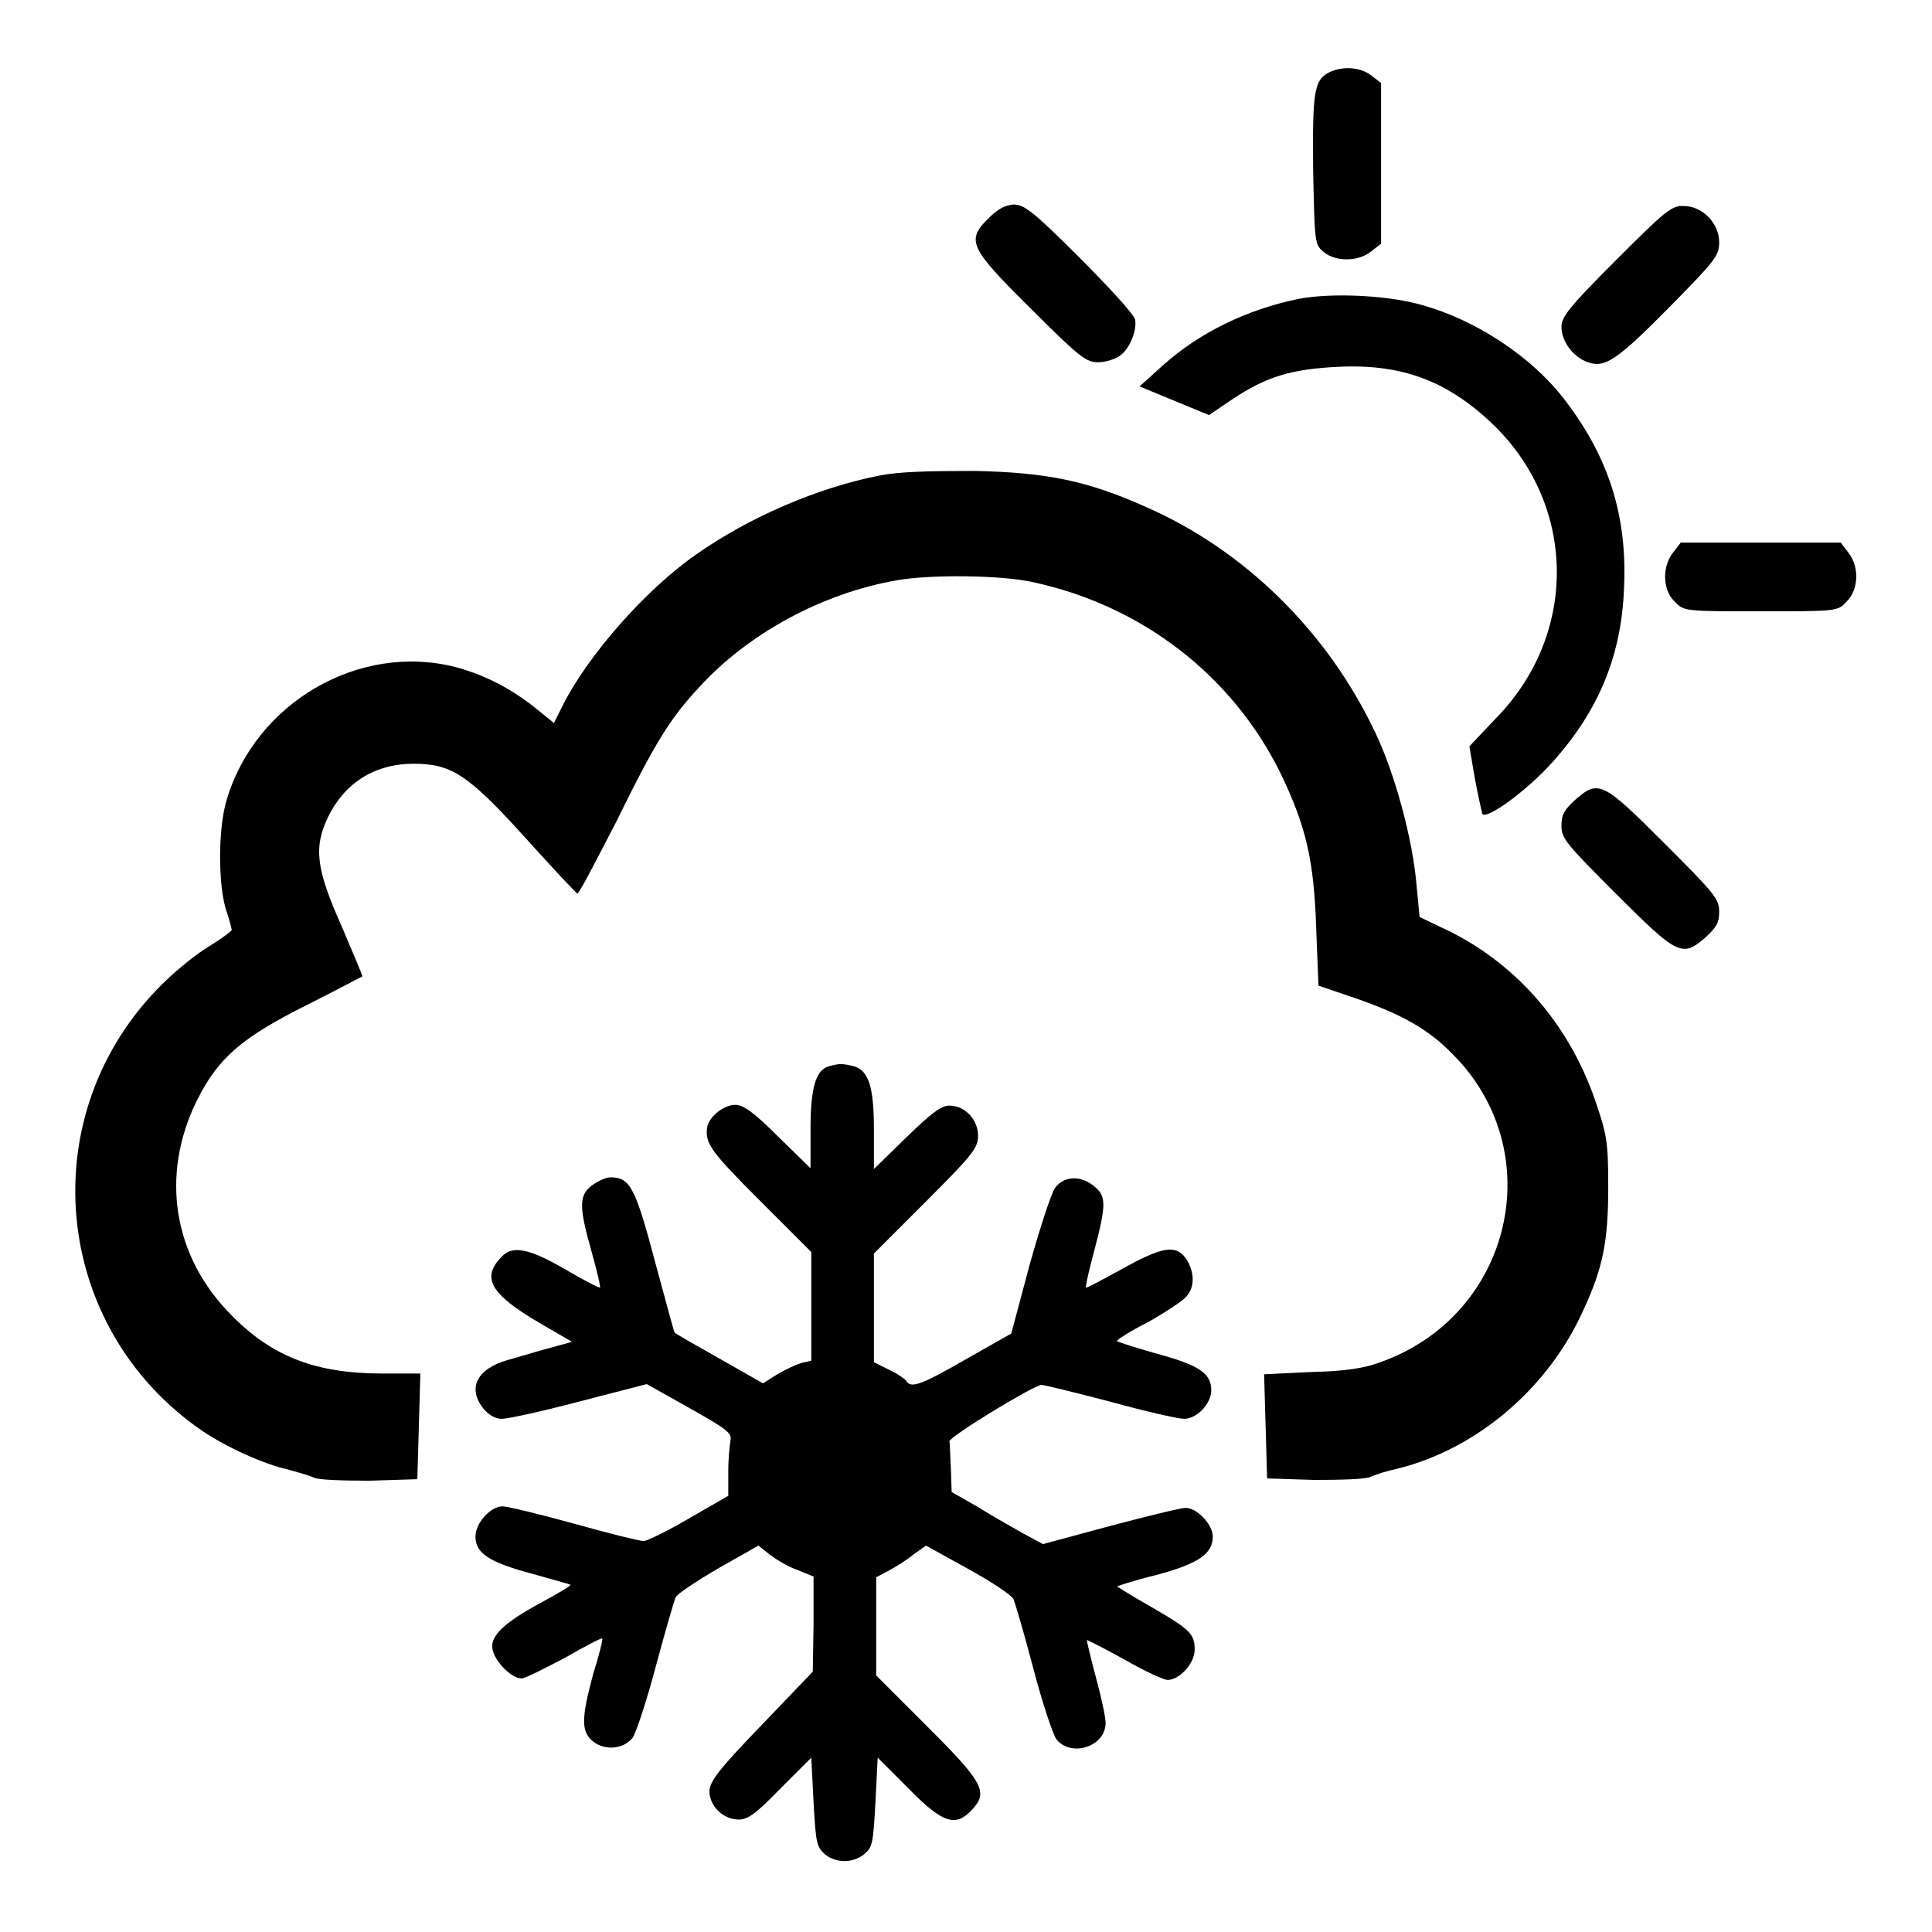
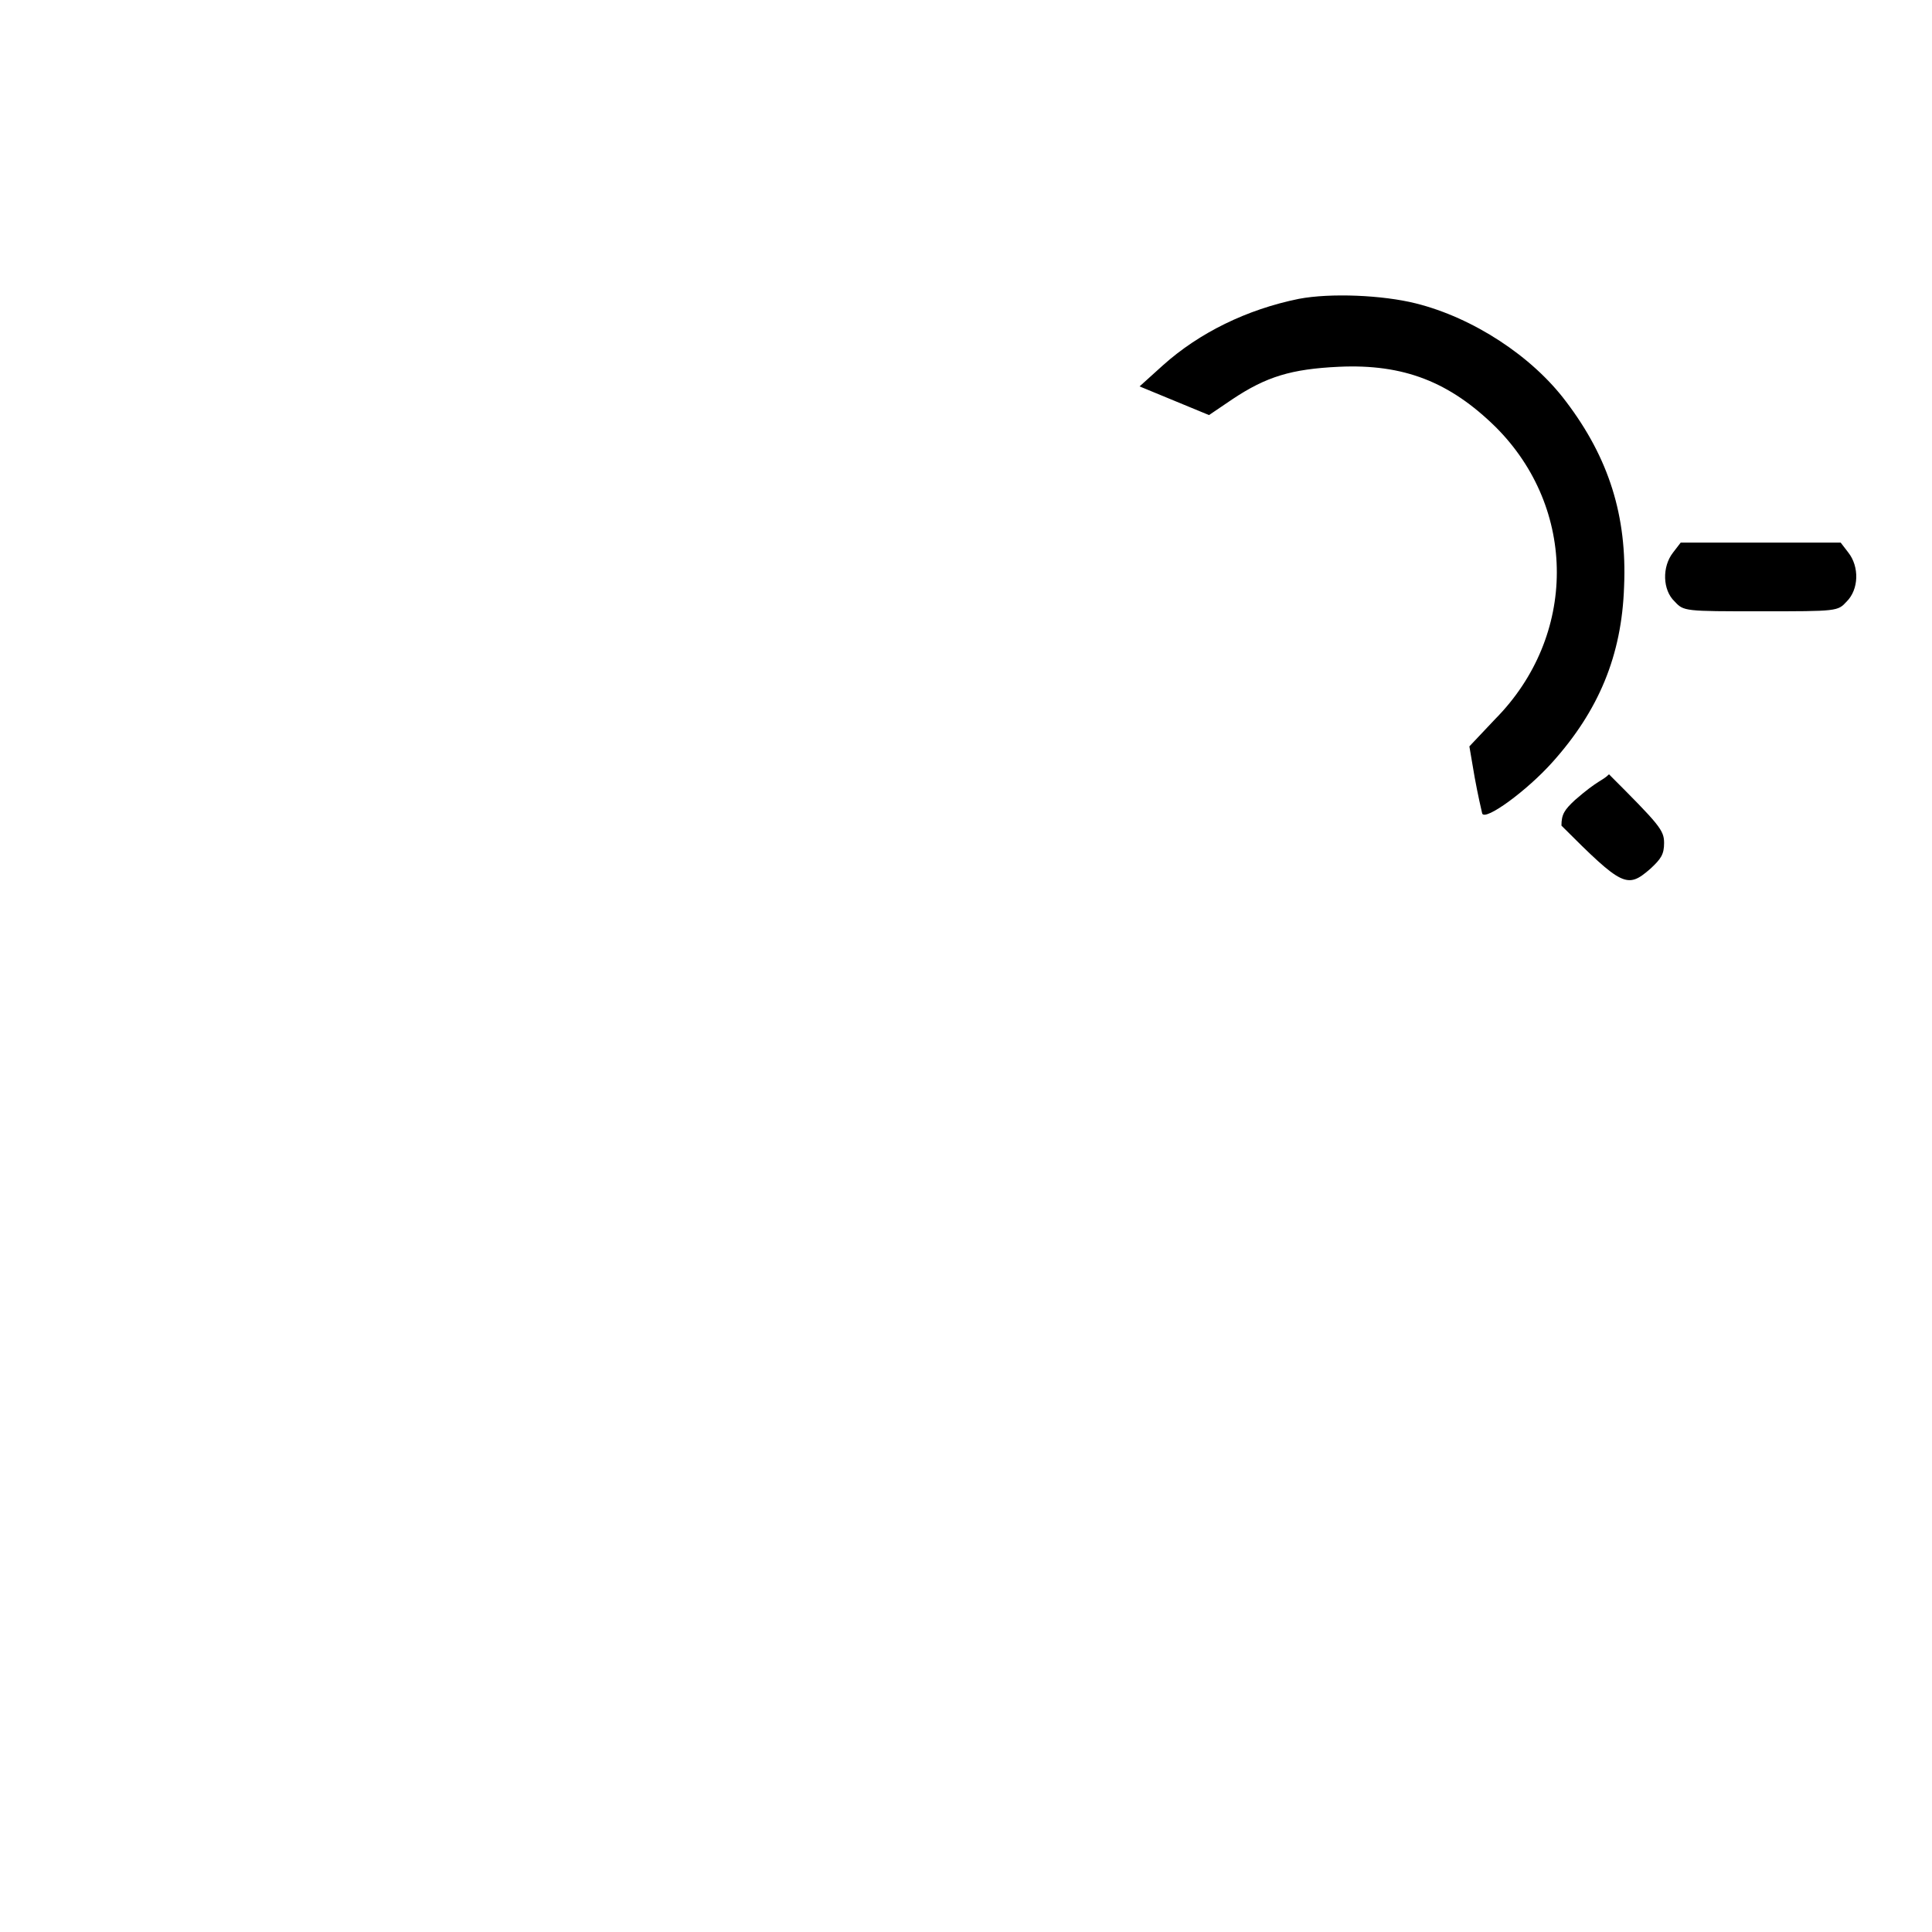
<svg xmlns="http://www.w3.org/2000/svg" version="1.1" x="0px" y="0px" viewBox="0 0 256 256" enable-background="new 0 0 256 256" xml:space="preserve">
  <g>
    <g>
      <g>
-         <path fill="#000000" d="M176.1,9.6c-2,1-2.2,2.7-2.1,13c0.2,9.6,0.2,9.8,1.4,10.8c1.6,1.3,4.6,1.3,6.3-0.1l1.3-1V21.7V11l-1.3-1C180.3,8.9,177.9,8.7,176.1,9.6z" />
-         <path fill="#000000" d="M130.9,29c-2.9,2.9-2.4,3.9,5.8,12c6.3,6.3,7.2,7,8.8,7c1,0,2.2-0.4,2.8-0.8c1.4-0.9,2.4-3.5,2.1-4.9c-0.2-0.7-3.5-4.3-7.4-8.2c-6.1-6.1-7.3-7-8.7-7C133.1,27.2,132.2,27.7,130.9,29z" />
-         <path fill="#000000" d="M214.1,34.5c-6.2,6.2-7.2,7.5-7.2,8.8c0,1.9,1.5,4,3.5,4.7c2.3,0.8,3.9-0.3,11-7.5c5.8-5.9,6.4-6.6,6.4-8.4c0-2.5-2.2-4.8-4.7-4.8C221.5,27.2,220.6,28,214.1,34.5z" />
        <path fill="#000000" d="M172.1,39.6c-6.9,1.4-13.2,4.5-18,8.8l-3.1,2.8l4.6,1.9l4.6,1.9l3.1-2.1c4.5-3,7.8-4,14.1-4.3c8.6-0.4,14.7,2,20.8,8c10.8,10.8,10.8,27.7-0.1,38.7l-3.4,3.6l0.7,4.1c0.4,2.2,0.9,4.4,1,4.8c0.4,1,5.9-3,9.3-6.8c6.1-6.8,9.2-14.1,9.5-23.3c0.4-9.3-2-17-7.7-24.5c-4.5-6-12.3-11.1-19.9-13C183.2,39.1,176.3,38.8,172.1,39.6z" />
-         <path fill="#000000" d="M116.6,63c-8.2,1.6-17.3,5.5-24.4,10.5C85.6,78.1,78,86.7,74.6,93.4l-1.2,2.4l-2.6-2.1c-3.3-2.6-6.7-4.3-10.4-5.3c-12.8-3.3-26.6,4.7-30.4,17.7c-1.1,3.8-1.1,10.8-0.1,14.3c0.5,1.4,0.8,2.7,0.8,2.8c0,0.2-1.4,1.2-3,2.2c-1.7,1-4.5,3.3-6.2,5c-17.3,17.1-14.8,45.4,5.3,59.2c3.1,2.1,8.1,4.4,11.3,5.1c1.4,0.4,2.9,0.8,3.5,1.1c0.6,0.3,3.9,0.4,7.4,0.4l6.3-0.2l0.2-7l0.2-7h-5c-8.8,0-14.6-2.2-20-7.7c-7.8-7.8-9.5-18.6-4.6-28.5c2.8-5.6,5.9-8.3,14.5-12.6c4-2,7.3-3.8,7.4-3.8c0.1-0.1-1.2-3-2.7-6.6c-3.4-7.6-3.8-10.5-1.8-14.6c2.2-4.5,6.2-7,11.3-7c5,0,7.2,1.4,14.8,9.8c3.6,4,6.7,7.3,6.9,7.4c0.2,0.1,2.4-4.2,5.1-9.4c5.3-10.8,7.2-13.8,11.1-18c6.5-7.1,16.3-12.4,26.1-14.1c4.4-0.8,13.7-0.7,17.9,0.2c14.6,3.1,26.6,12.4,33,25.4c3.3,6.9,4.4,11.3,4.7,20.4l0.3,7.7l4.7,1.6c6.4,2.2,9.9,4.2,13.1,7.5c12.9,12.9,7.9,34.6-9.6,40.8c-2.1,0.8-4.7,1.2-9.2,1.3l-6.2,0.3l0.2,6.9l0.2,6.9l6.3,0.2c3.5,0,6.8-0.1,7.4-0.4c0.6-0.3,2.2-0.8,3.6-1.1c10.5-2.6,20-10.7,24.6-21c2.6-5.6,3.3-9.1,3.3-16.3c0-6.1-0.2-7-1.7-11.4c-3.6-10.5-10.9-18.7-20.6-23.1l-2.7-1.3l-0.4-4.2c-0.5-6.1-2.9-14.9-5.5-20.3c-6.3-13.3-17.3-24.1-30.3-29.8c-7.8-3.5-13.2-4.6-22.8-4.8C123,62.4,119.2,62.5,116.6,63z" />
        <path fill="#000000" d="M221.7,73.2c-1.5,1.9-1.4,5,0.2,6.5c1.2,1.3,1.3,1.3,11.4,1.3c10.2,0,10.2,0,11.4-1.3c1.6-1.6,1.7-4.6,0.2-6.5l-1-1.3h-10.6h-10.6L221.7,73.2z" />
-         <path fill="#000000" d="M208.7,106c-1.4,1.3-1.8,1.9-1.8,3.4c0,1.7,0.6,2.4,7.3,9.1c8.1,8.1,8.7,8.4,11.8,5.7c1.4-1.3,1.8-1.9,1.8-3.4c0-1.7-0.6-2.4-7.3-9.1C212.3,103.5,211.8,103.3,208.7,106z" />
-         <path fill="#000000" d="M109.8,141.3c-1.7,0.5-2.4,2.8-2.4,8.3v5.2l-4.3-4.2c-3.3-3.3-4.6-4.2-5.7-4.2c-1.5,0-3.5,1.6-3.7,3c-0.3,2.1,0.5,3.2,6.9,9.6l6.9,6.9v7.2v7.2l-1.3,0.3c-0.7,0.2-2.2,0.9-3.2,1.5l-1.9,1.2l-5.8-3.3c-3.2-1.8-5.8-3.3-5.9-3.4s-1.2-4.3-2.6-9.4c-2.6-9.8-3.3-11.2-5.9-11.2c-0.6,0-1.7,0.5-2.5,1.1c-1.7,1.3-1.7,2.8,0,8.8c0.7,2.5,1.2,4.6,1.1,4.7c-0.1,0.1-2.2-1-4.6-2.4c-4.8-2.8-7-3.2-8.4-1.7c-2.8,2.8-1.5,5,5,8.8l4.3,2.5l-2.9,0.8c-1.6,0.4-4.1,1.2-5.6,1.6c-4.2,1.2-5.4,3.8-3.2,6.5c0.7,0.8,1.5,1.3,2.4,1.3c0.8,0,5.4-1,10.3-2.3l8.9-2.3l5.7,3.2c4.8,2.7,5.6,3.3,5.4,4.2c-0.1,0.6-0.3,2.4-0.3,4.2v3.2l-5.2,3c-2.9,1.7-5.6,3-6,3c-0.5,0-4.6-1-9.2-2.3c-4.7-1.3-8.9-2.3-9.5-2.3c-1.6,0-3.6,2.2-3.6,4c0,2.2,1.8,3.4,7.4,4.9c2.8,0.8,5.1,1.4,5.2,1.5c0.1,0.1-1.6,1.1-3.8,2.3c-5.2,2.8-7,4.6-6.5,6.4c0.4,1.6,2.5,3.7,3.8,3.7c0.5,0,3-1.3,5.7-2.7c2.6-1.5,4.9-2.7,5-2.6c0.1,0.1-0.4,2.2-1.2,4.7c-1.5,5.6-1.6,7.4-0.3,8.7c1.5,1.5,4.2,1.4,5.5-0.2c0.5-0.7,1.9-5,3.1-9.5s2.4-8.6,2.6-9.1c0.2-0.5,2.8-2.2,5.7-3.9l5.3-3l1.5,1.2c0.8,0.6,2.4,1.6,3.6,2l2.2,0.9v6.3l-0.1,6.3l-6.8,7.1c-5.7,5.9-6.8,7.4-6.9,8.7c0,2,1.8,3.8,3.9,3.8c1.2,0,2.3-0.8,5.5-4.1l4.1-4.1l0.3,5.9c0.3,5.4,0.4,5.9,1.5,6.9c1.5,1.2,3.7,1.2,5.2,0c1.1-0.9,1.2-1.4,1.5-6.9l0.3-5.9l4.1,4.1c4.5,4.6,6.2,5.1,8.3,2.9c2.3-2.4,1.7-3.6-5.7-11l-6.9-6.9v-6.7V209l1.7-0.9c0.9-0.5,2.4-1.4,3.2-2.1l1.7-1.2l5.6,3.1c3.1,1.7,5.8,3.5,6,4c0.2,0.5,1.4,4.5,2.6,9.1s2.6,8.8,3.1,9.5c2,2.4,6.5,0.9,6.5-2.2c0-0.8-0.6-3.5-1.3-6.1c-0.7-2.6-1.2-4.8-1.2-4.9c0.1,0,2.3,1.1,5,2.6c2.6,1.5,5.2,2.7,5.7,2.7c1.6,0,3.6-2.2,3.6-4c0-2.1-0.6-2.7-5.8-5.7c-2.5-1.4-4.5-2.7-4.5-2.7s2.3-0.8,5.2-1.5c5.6-1.5,7.5-2.8,7.5-5.1c0-1.6-2.1-3.8-3.6-3.8c-0.6,0-5.1,1.1-10,2.4l-8.9,2.4l-2.6-1.4c-1.4-0.8-4.1-2.3-6-3.5l-3.5-2l-0.1-3c-0.1-1.7-0.1-3.3-0.2-3.7c-0.1-0.6,11.1-7.4,12.2-7.5c0.3,0,4.4,1,9,2.2c4.7,1.3,9.1,2.3,9.9,2.3c1.7,0,3.6-2,3.6-3.8c0-2.2-1.6-3.3-7.1-4.8c-2.9-0.8-5.3-1.6-5.4-1.7s1.7-1.3,4.1-2.5c2.3-1.3,4.6-2.8,5.1-3.4c1.1-1.2,1.1-3.1,0.1-4.8c-1.4-2.2-3.2-1.9-8.9,1.3c-2.4,1.3-4.4,2.4-4.5,2.3c-0.1-0.1,0.4-2.3,1.1-4.9c1.6-6.1,1.6-7.2,0-8.5c-1.8-1.5-4-1.4-5.2,0.2c-0.5,0.7-2,5.3-3.4,10.3l-2.4,9l-6,3.4c-5.9,3.4-7.3,3.9-7.9,2.9c-0.2-0.3-1.2-1-2.3-1.5l-2-1v-7.2v-7.2l6.9-6.9c6.2-6.2,6.9-7.1,6.9-8.7c0-2.1-1.7-4-3.8-4c-1.1,0-2.4,1-5.7,4.2l-4.3,4.2v-5.2c0-5.7-0.7-7.8-2.6-8.4C111.6,140.9,111.2,140.9,109.8,141.3z" />
+         <path fill="#000000" d="M208.7,106c-1.4,1.3-1.8,1.9-1.8,3.4c8.1,8.1,8.7,8.4,11.8,5.7c1.4-1.3,1.8-1.9,1.8-3.4c0-1.7-0.6-2.4-7.3-9.1C212.3,103.5,211.8,103.3,208.7,106z" />
      </g>
    </g>
  </g>
</svg>